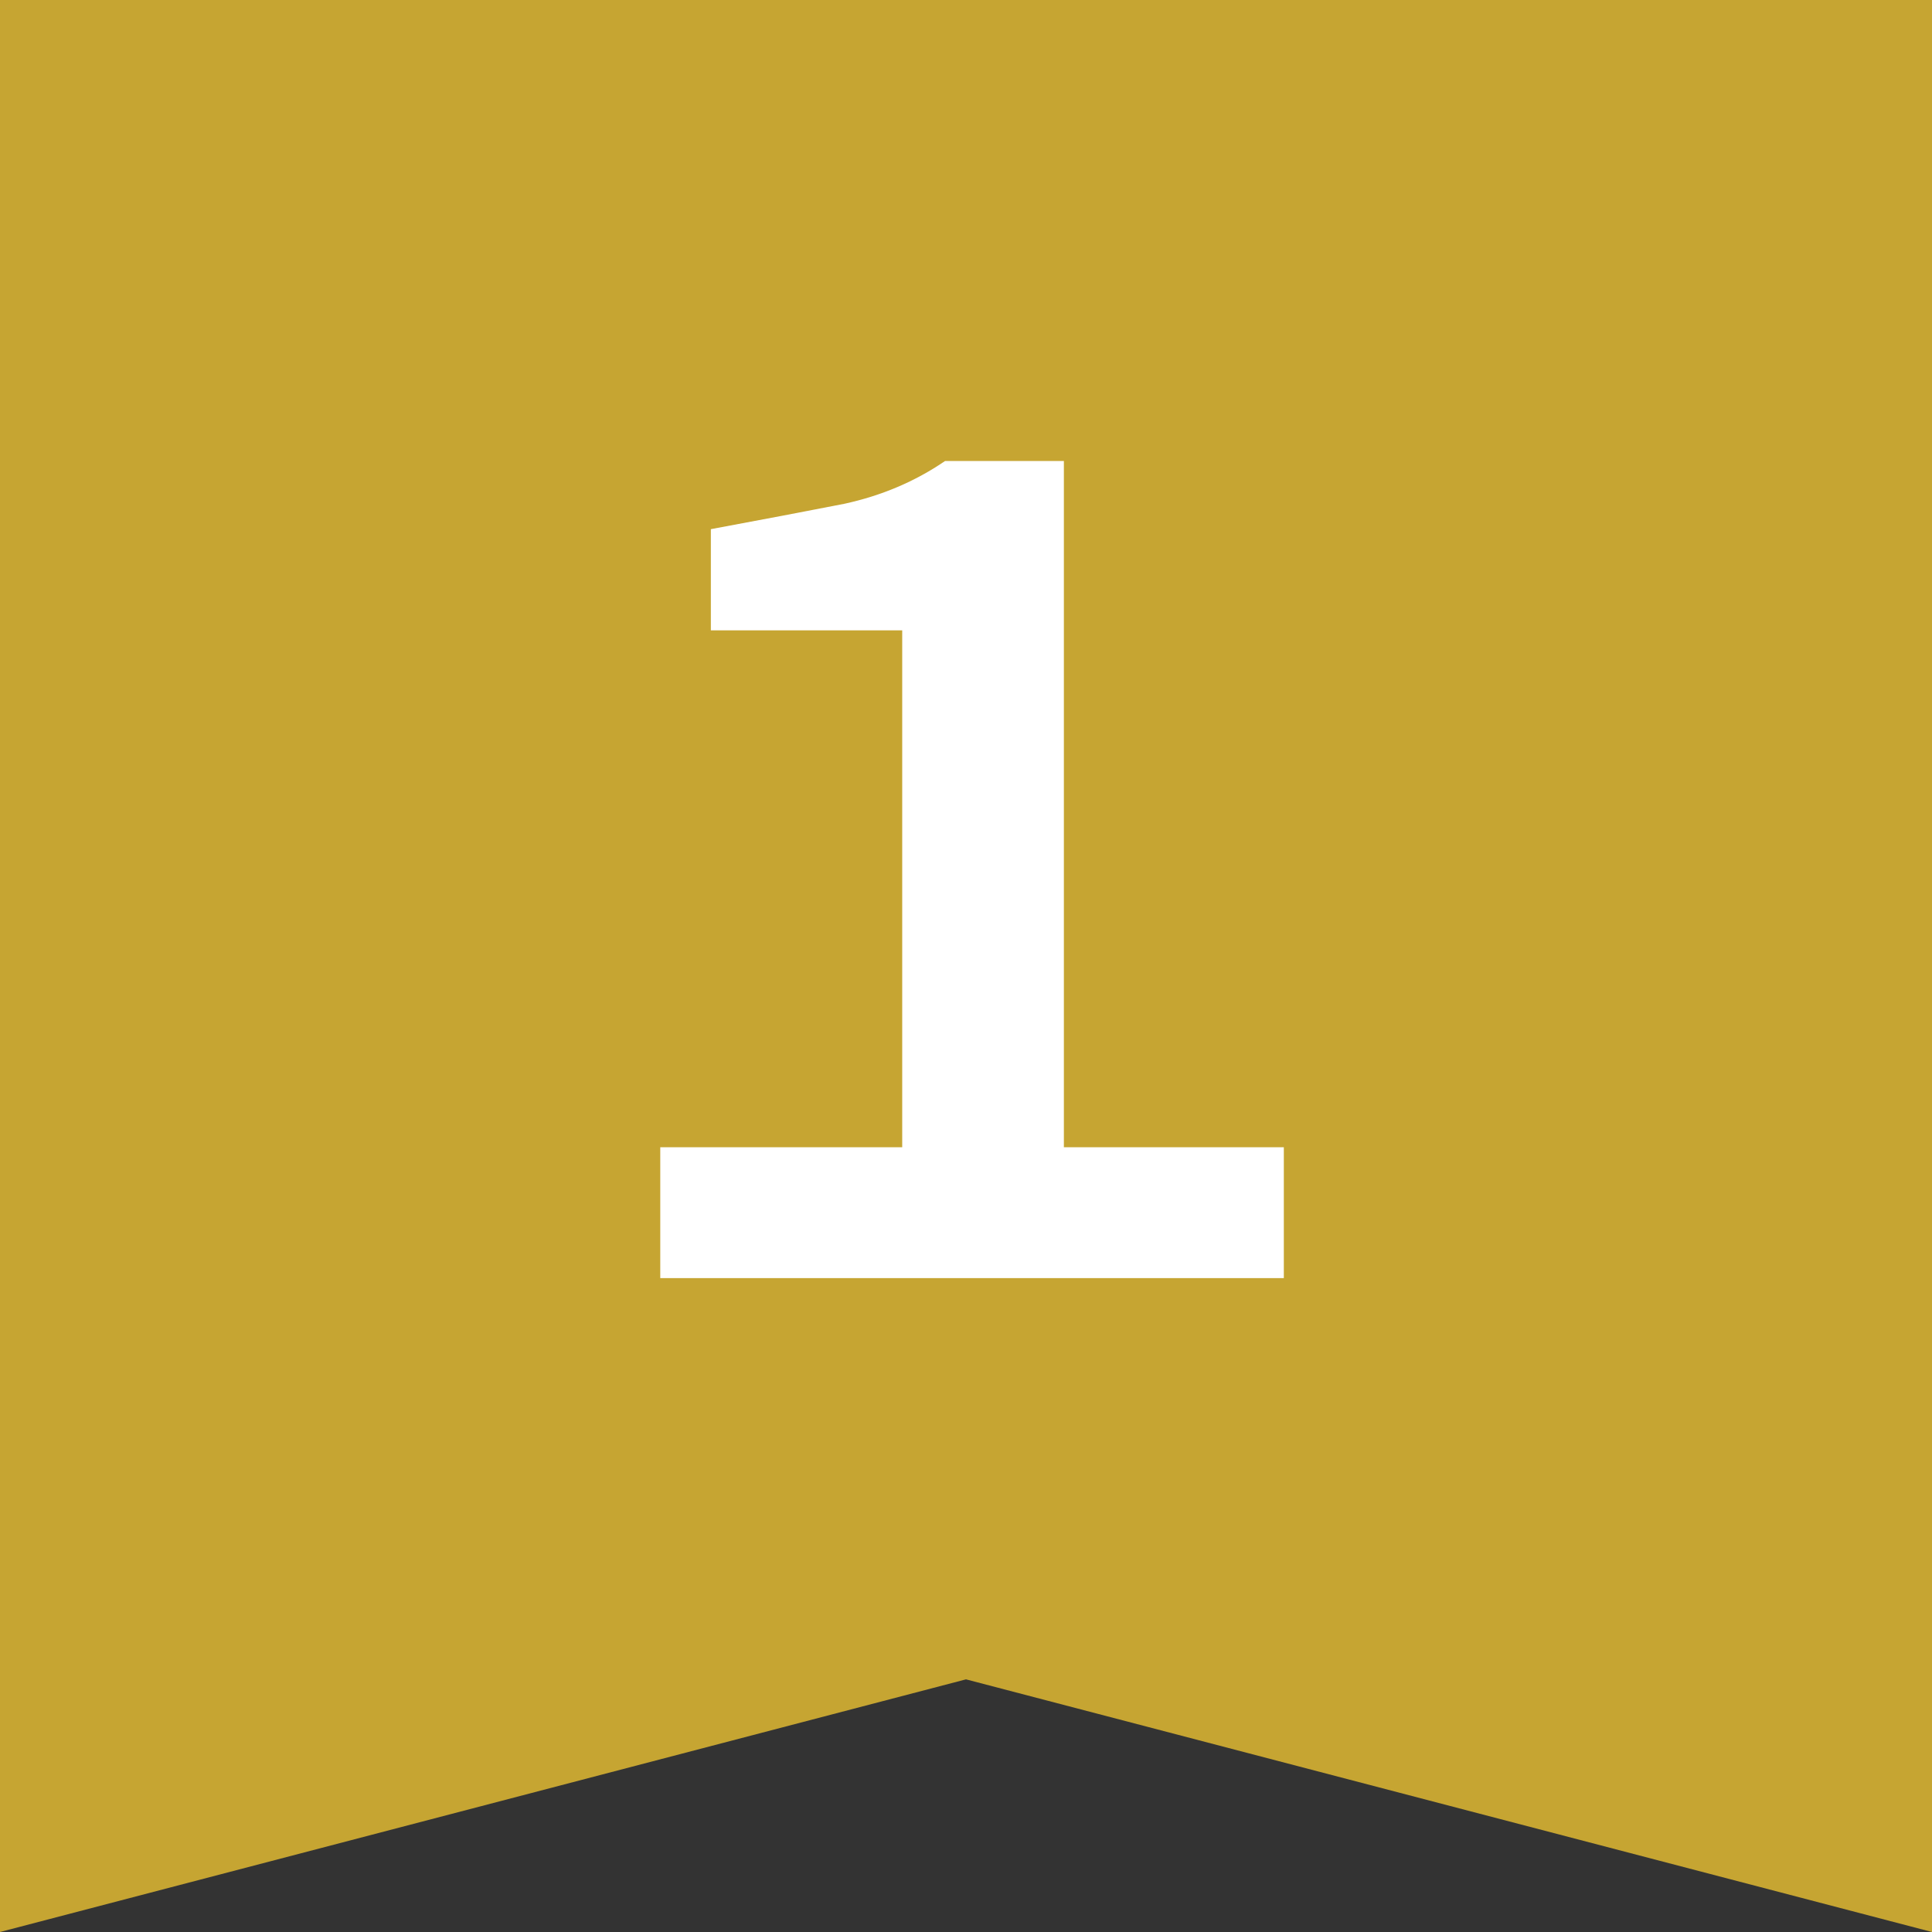
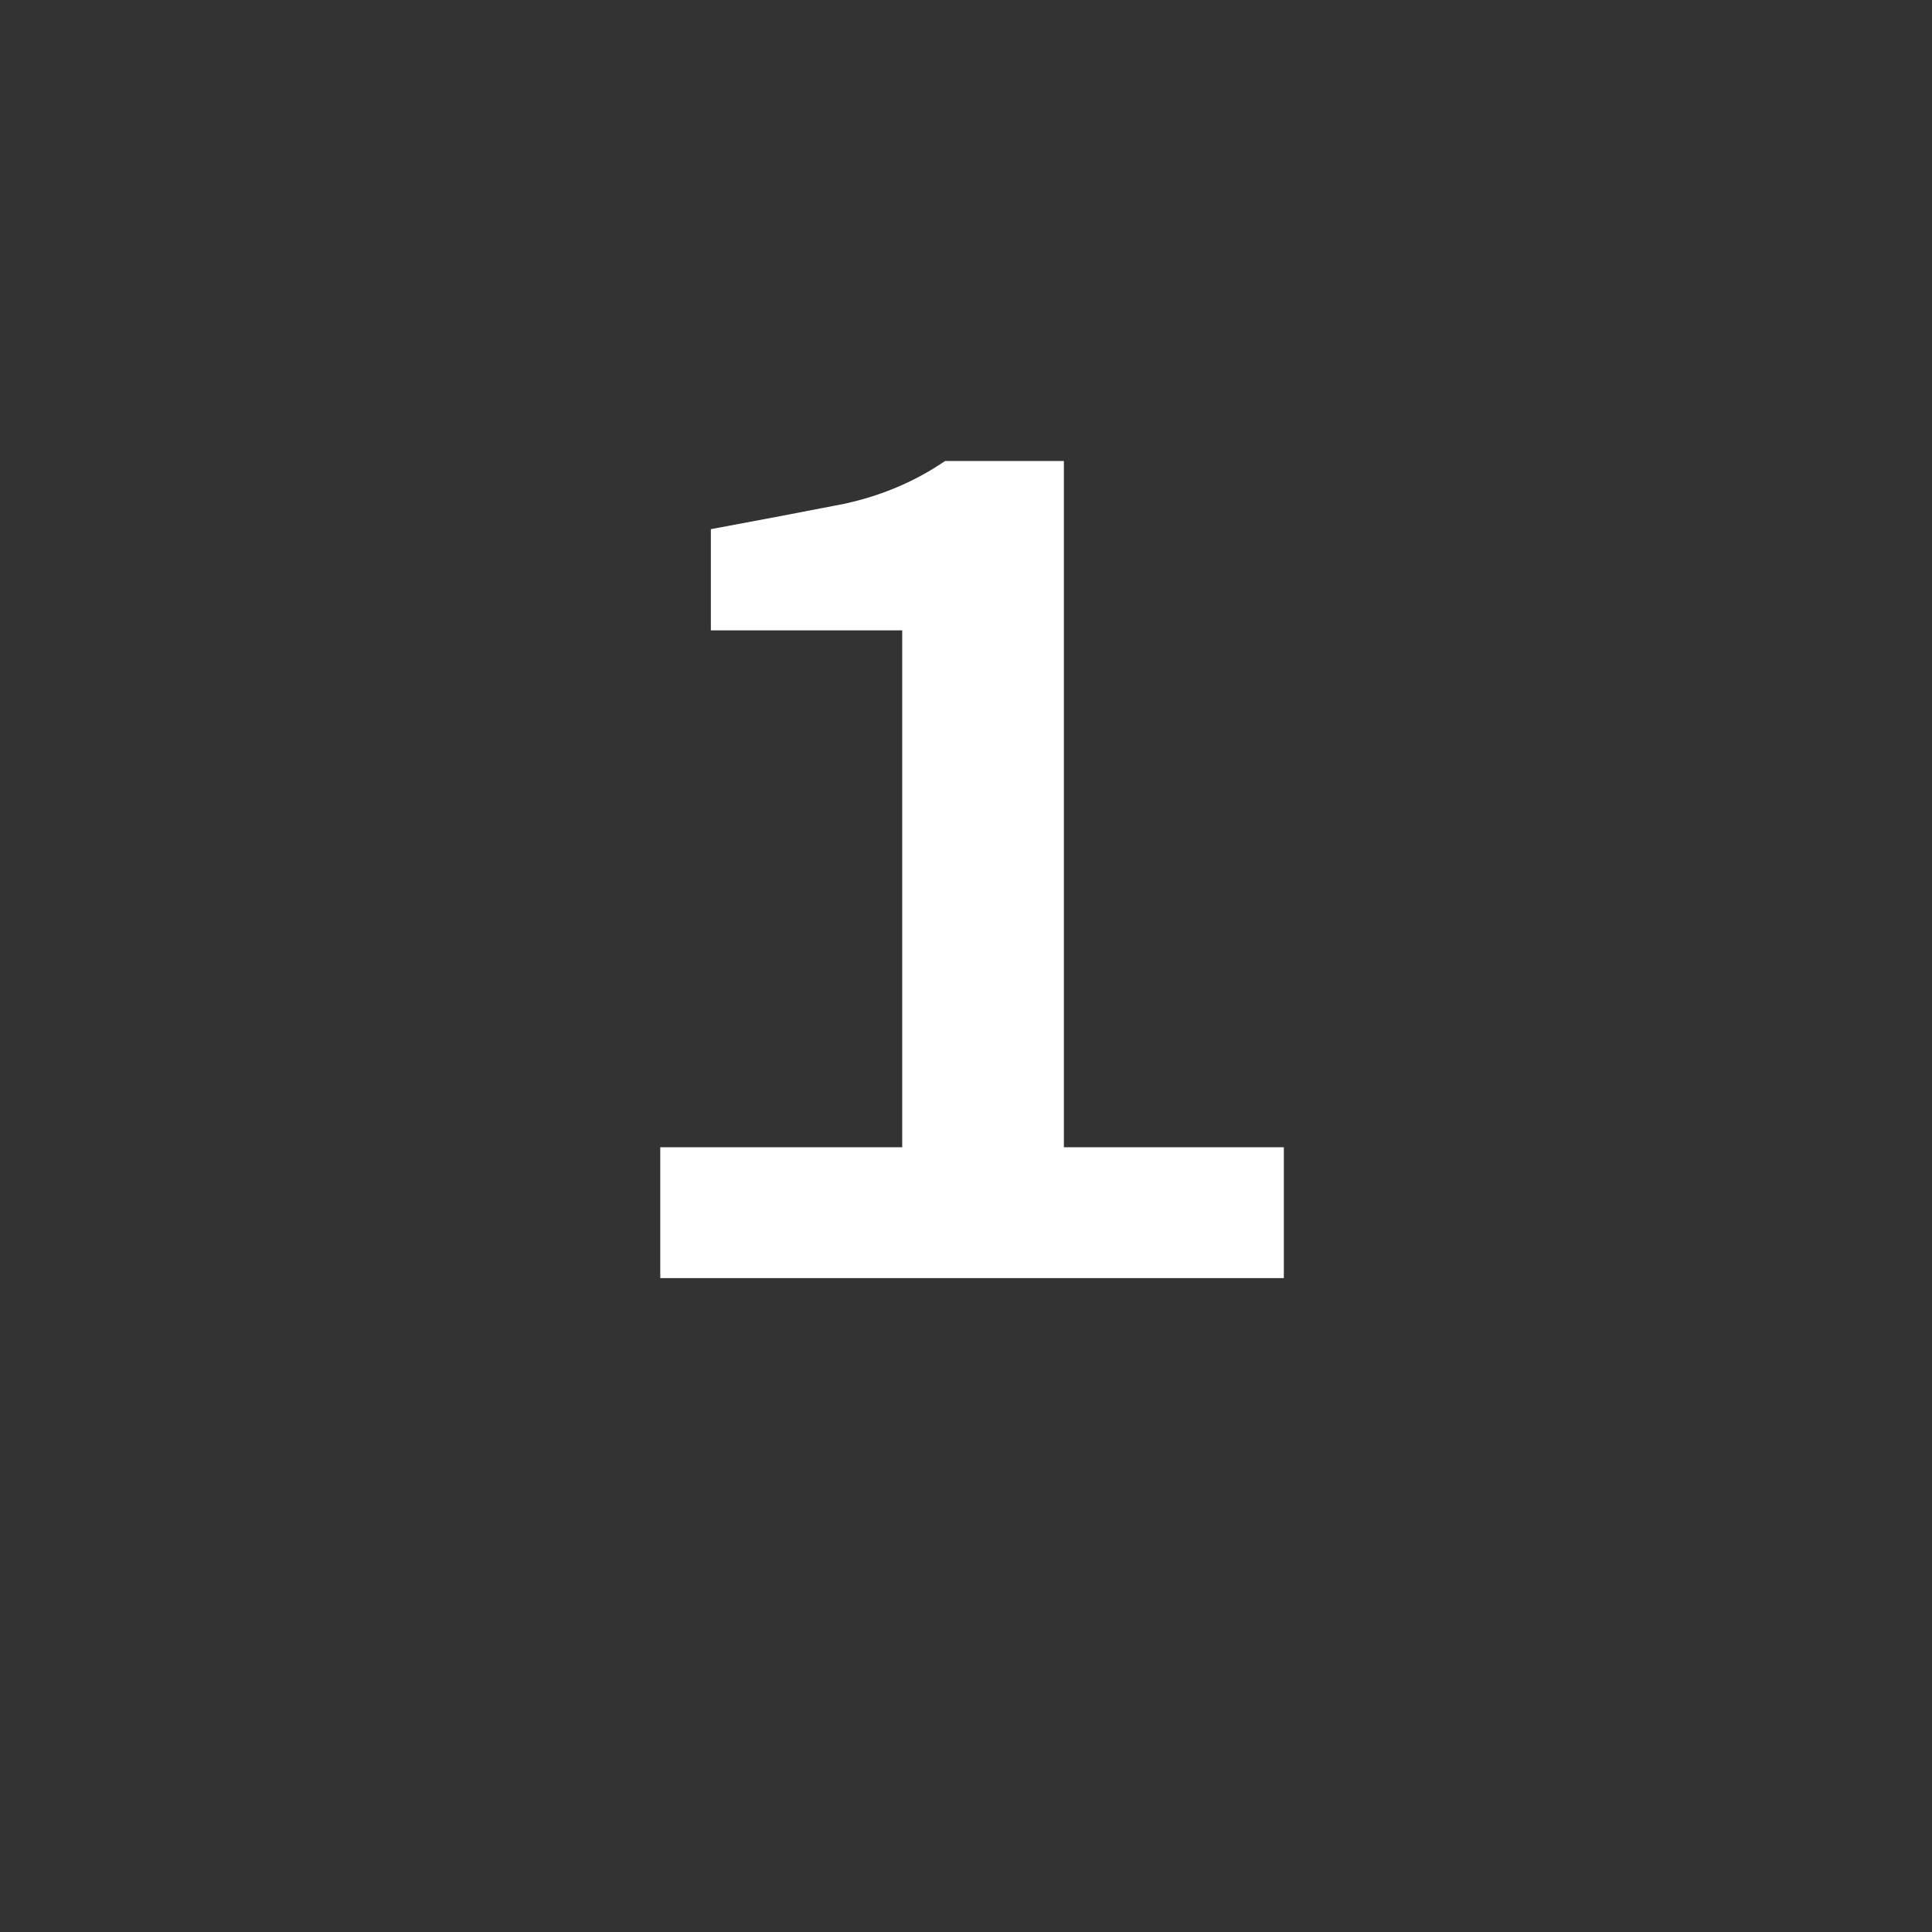
<svg xmlns="http://www.w3.org/2000/svg" width="65" height="65" viewBox="0 0 65 65" fill="none">
  <rect x="0" y="0" width="65" height="65" fill="#333333" stroke="none" />
-   <path d="M0 0H65V65L32.5 56.5L0 65V0Z" fill="#C6A532" />
  <path d="M22.214 43V38.597H30.354V21.207H23.916V17.803C25.643 17.482 27.135 17.199 28.393 16.952C29.651 16.681 30.786 16.2 31.797 15.509H35.793V38.597H43.193V43H22.214Z" fill="white" />
</svg>